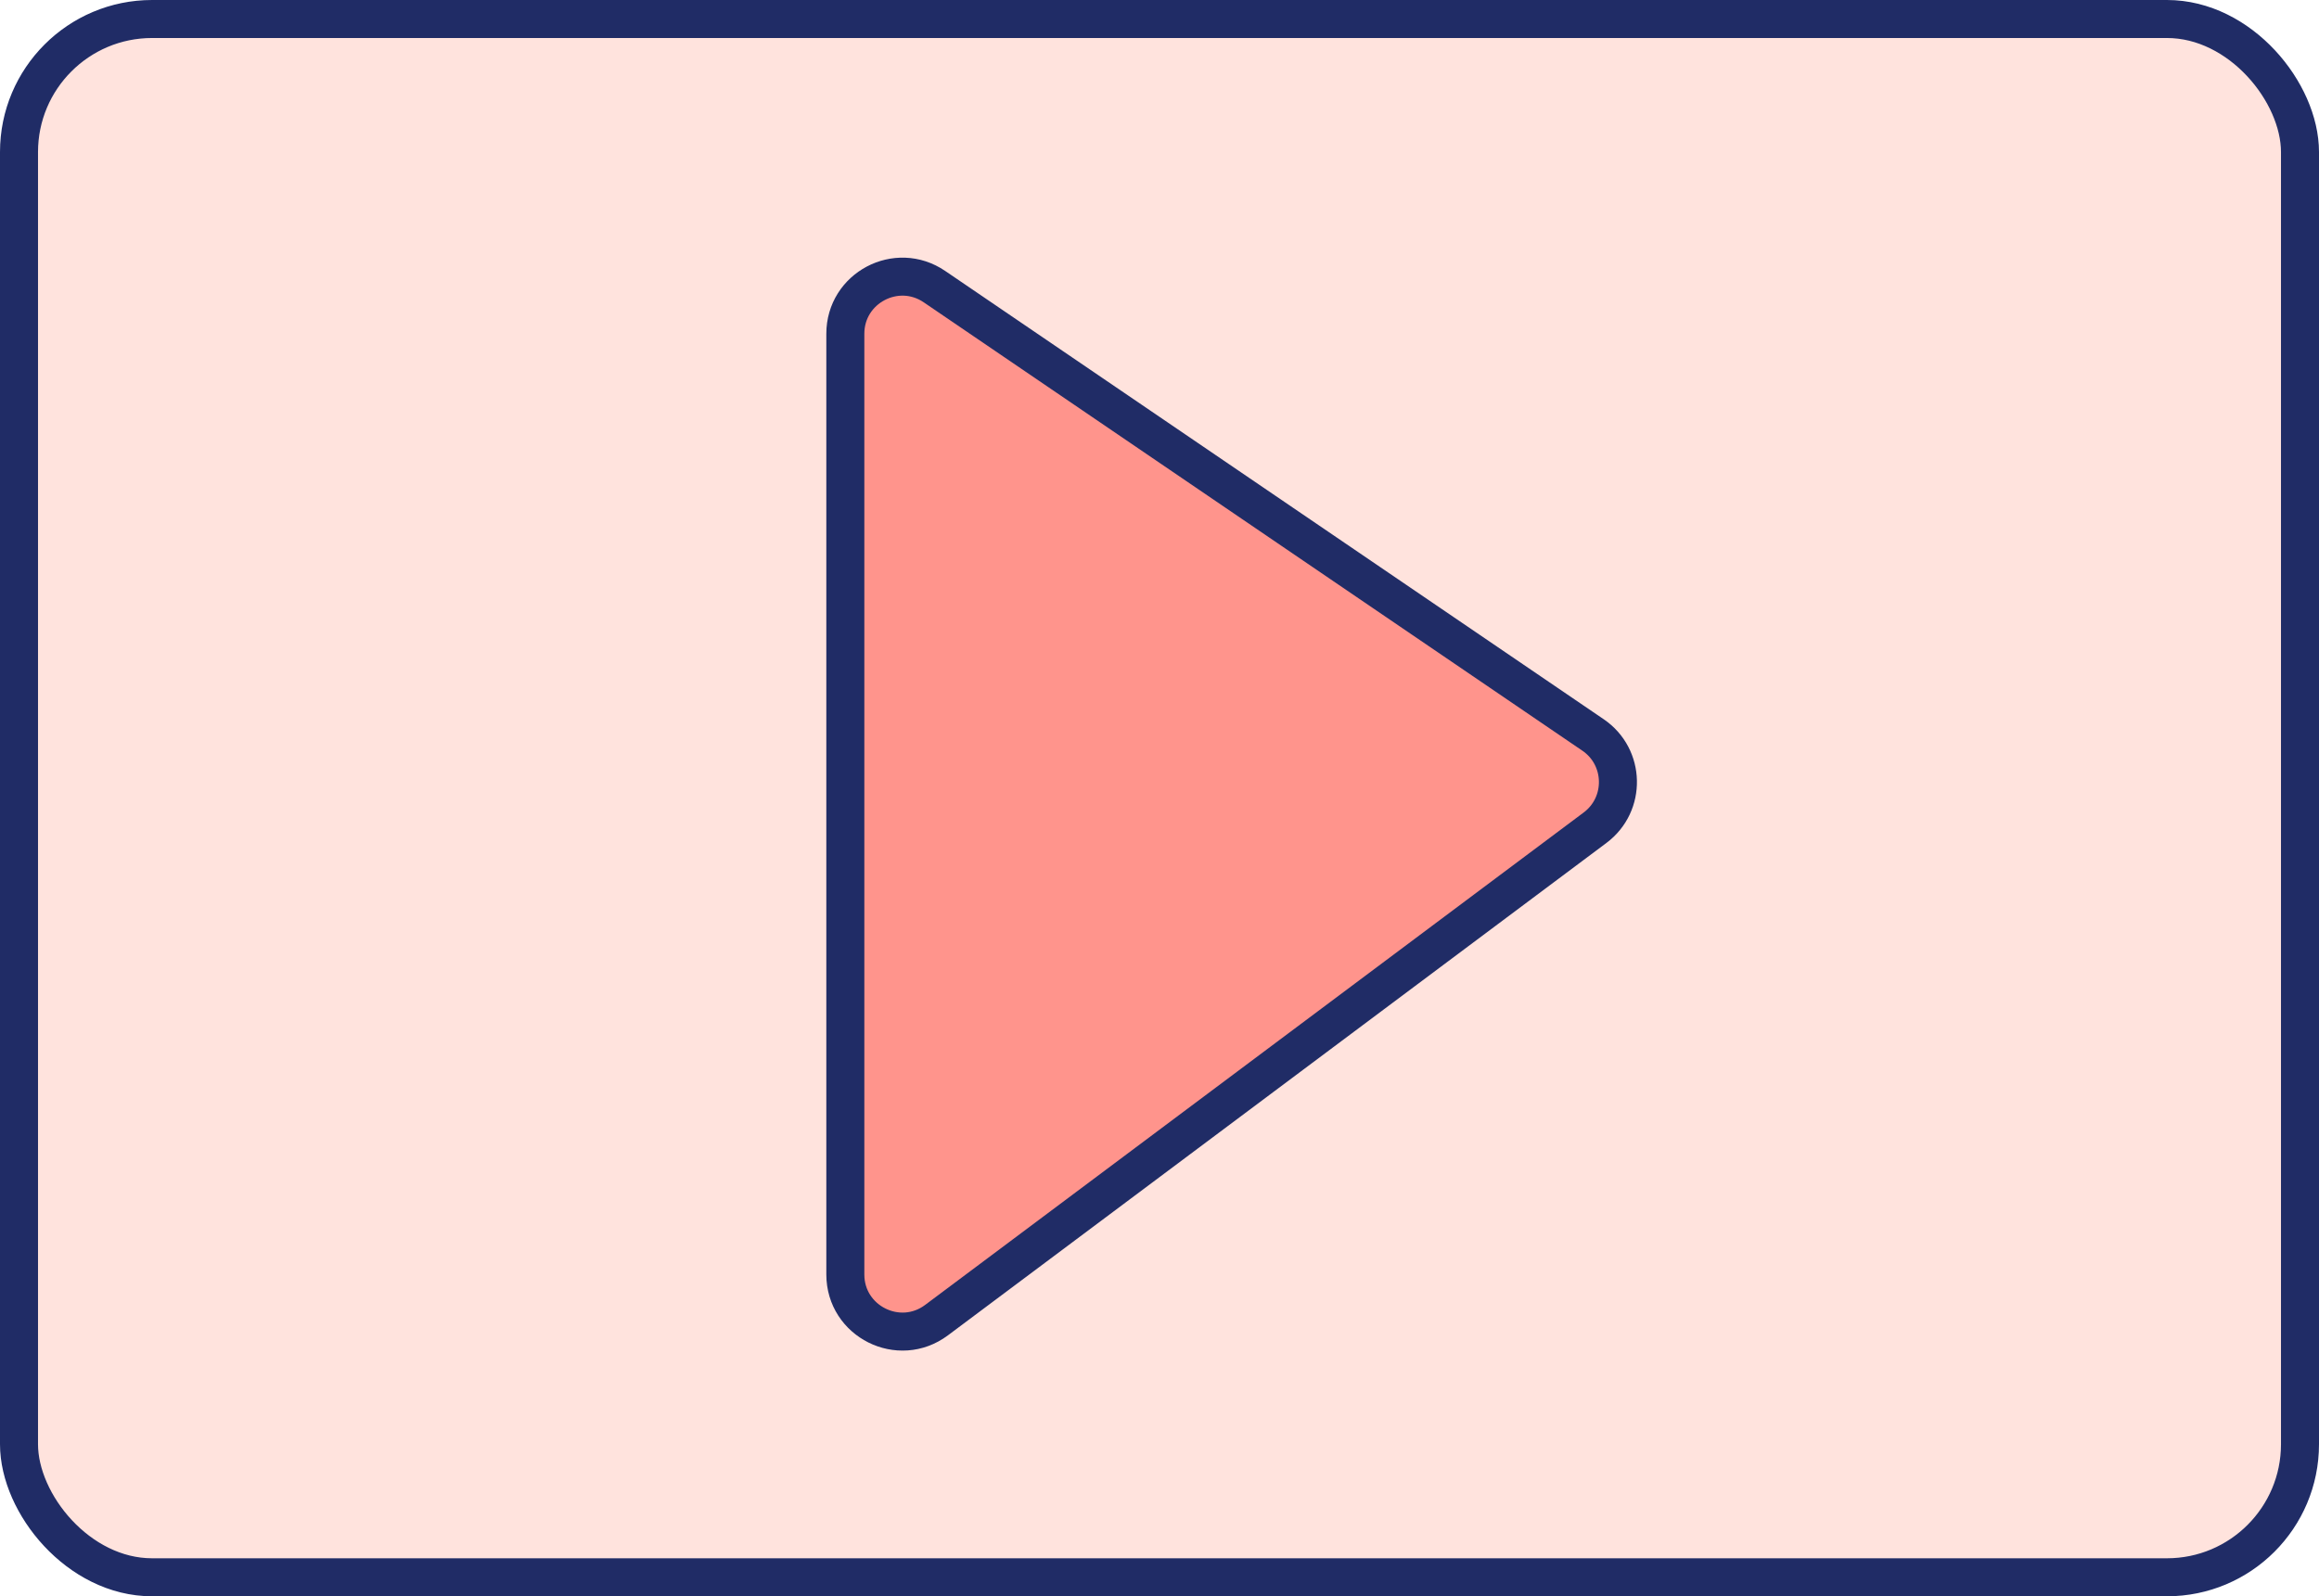
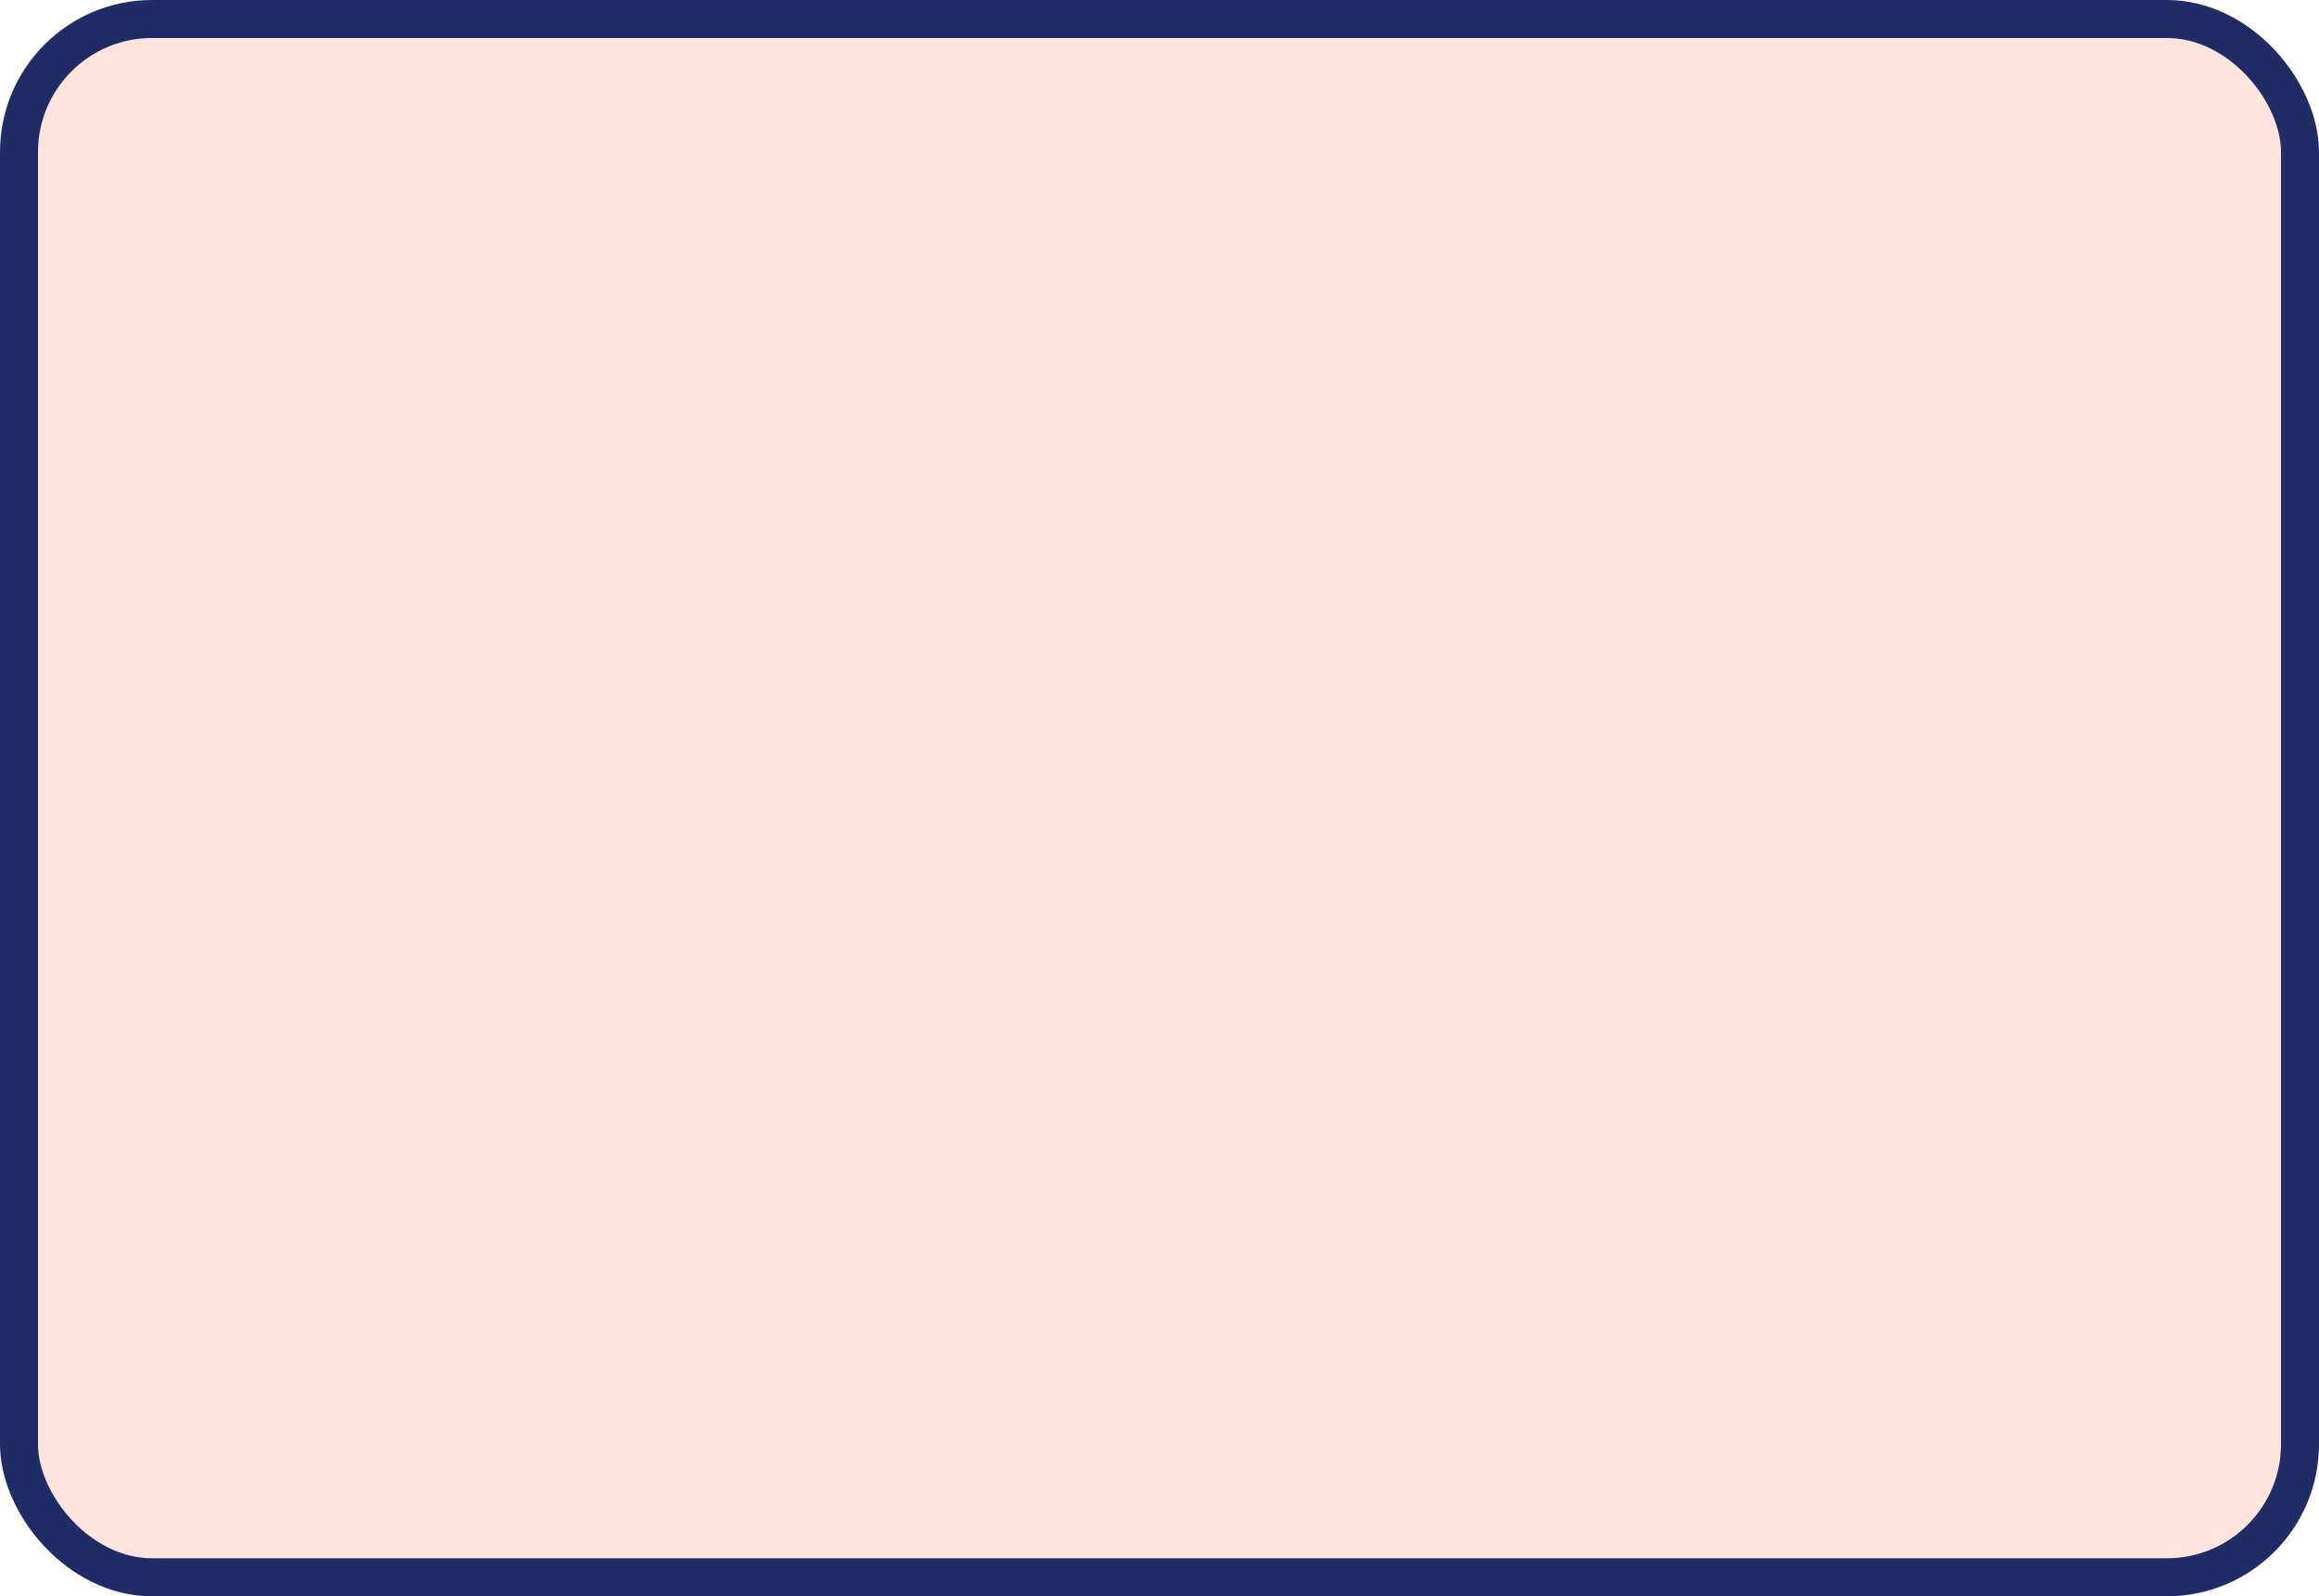
<svg xmlns="http://www.w3.org/2000/svg" width="61" height="42" viewBox="0 0 61 42" fill="none">
  <rect x="0.5" y="0.5" width="60" height="41" rx="3.5" fill="#FFE3DD" stroke="#202C66" />
-   <path d="M22.236 8.781C22.236 7.577 23.585 6.863 24.581 7.542L41.903 19.337C42.754 19.916 42.782 21.161 41.957 21.778L24.635 34.734C23.646 35.474 22.236 34.768 22.236 33.533L22.236 8.781Z" fill="#FF948C" stroke="#202C66" />
</svg>